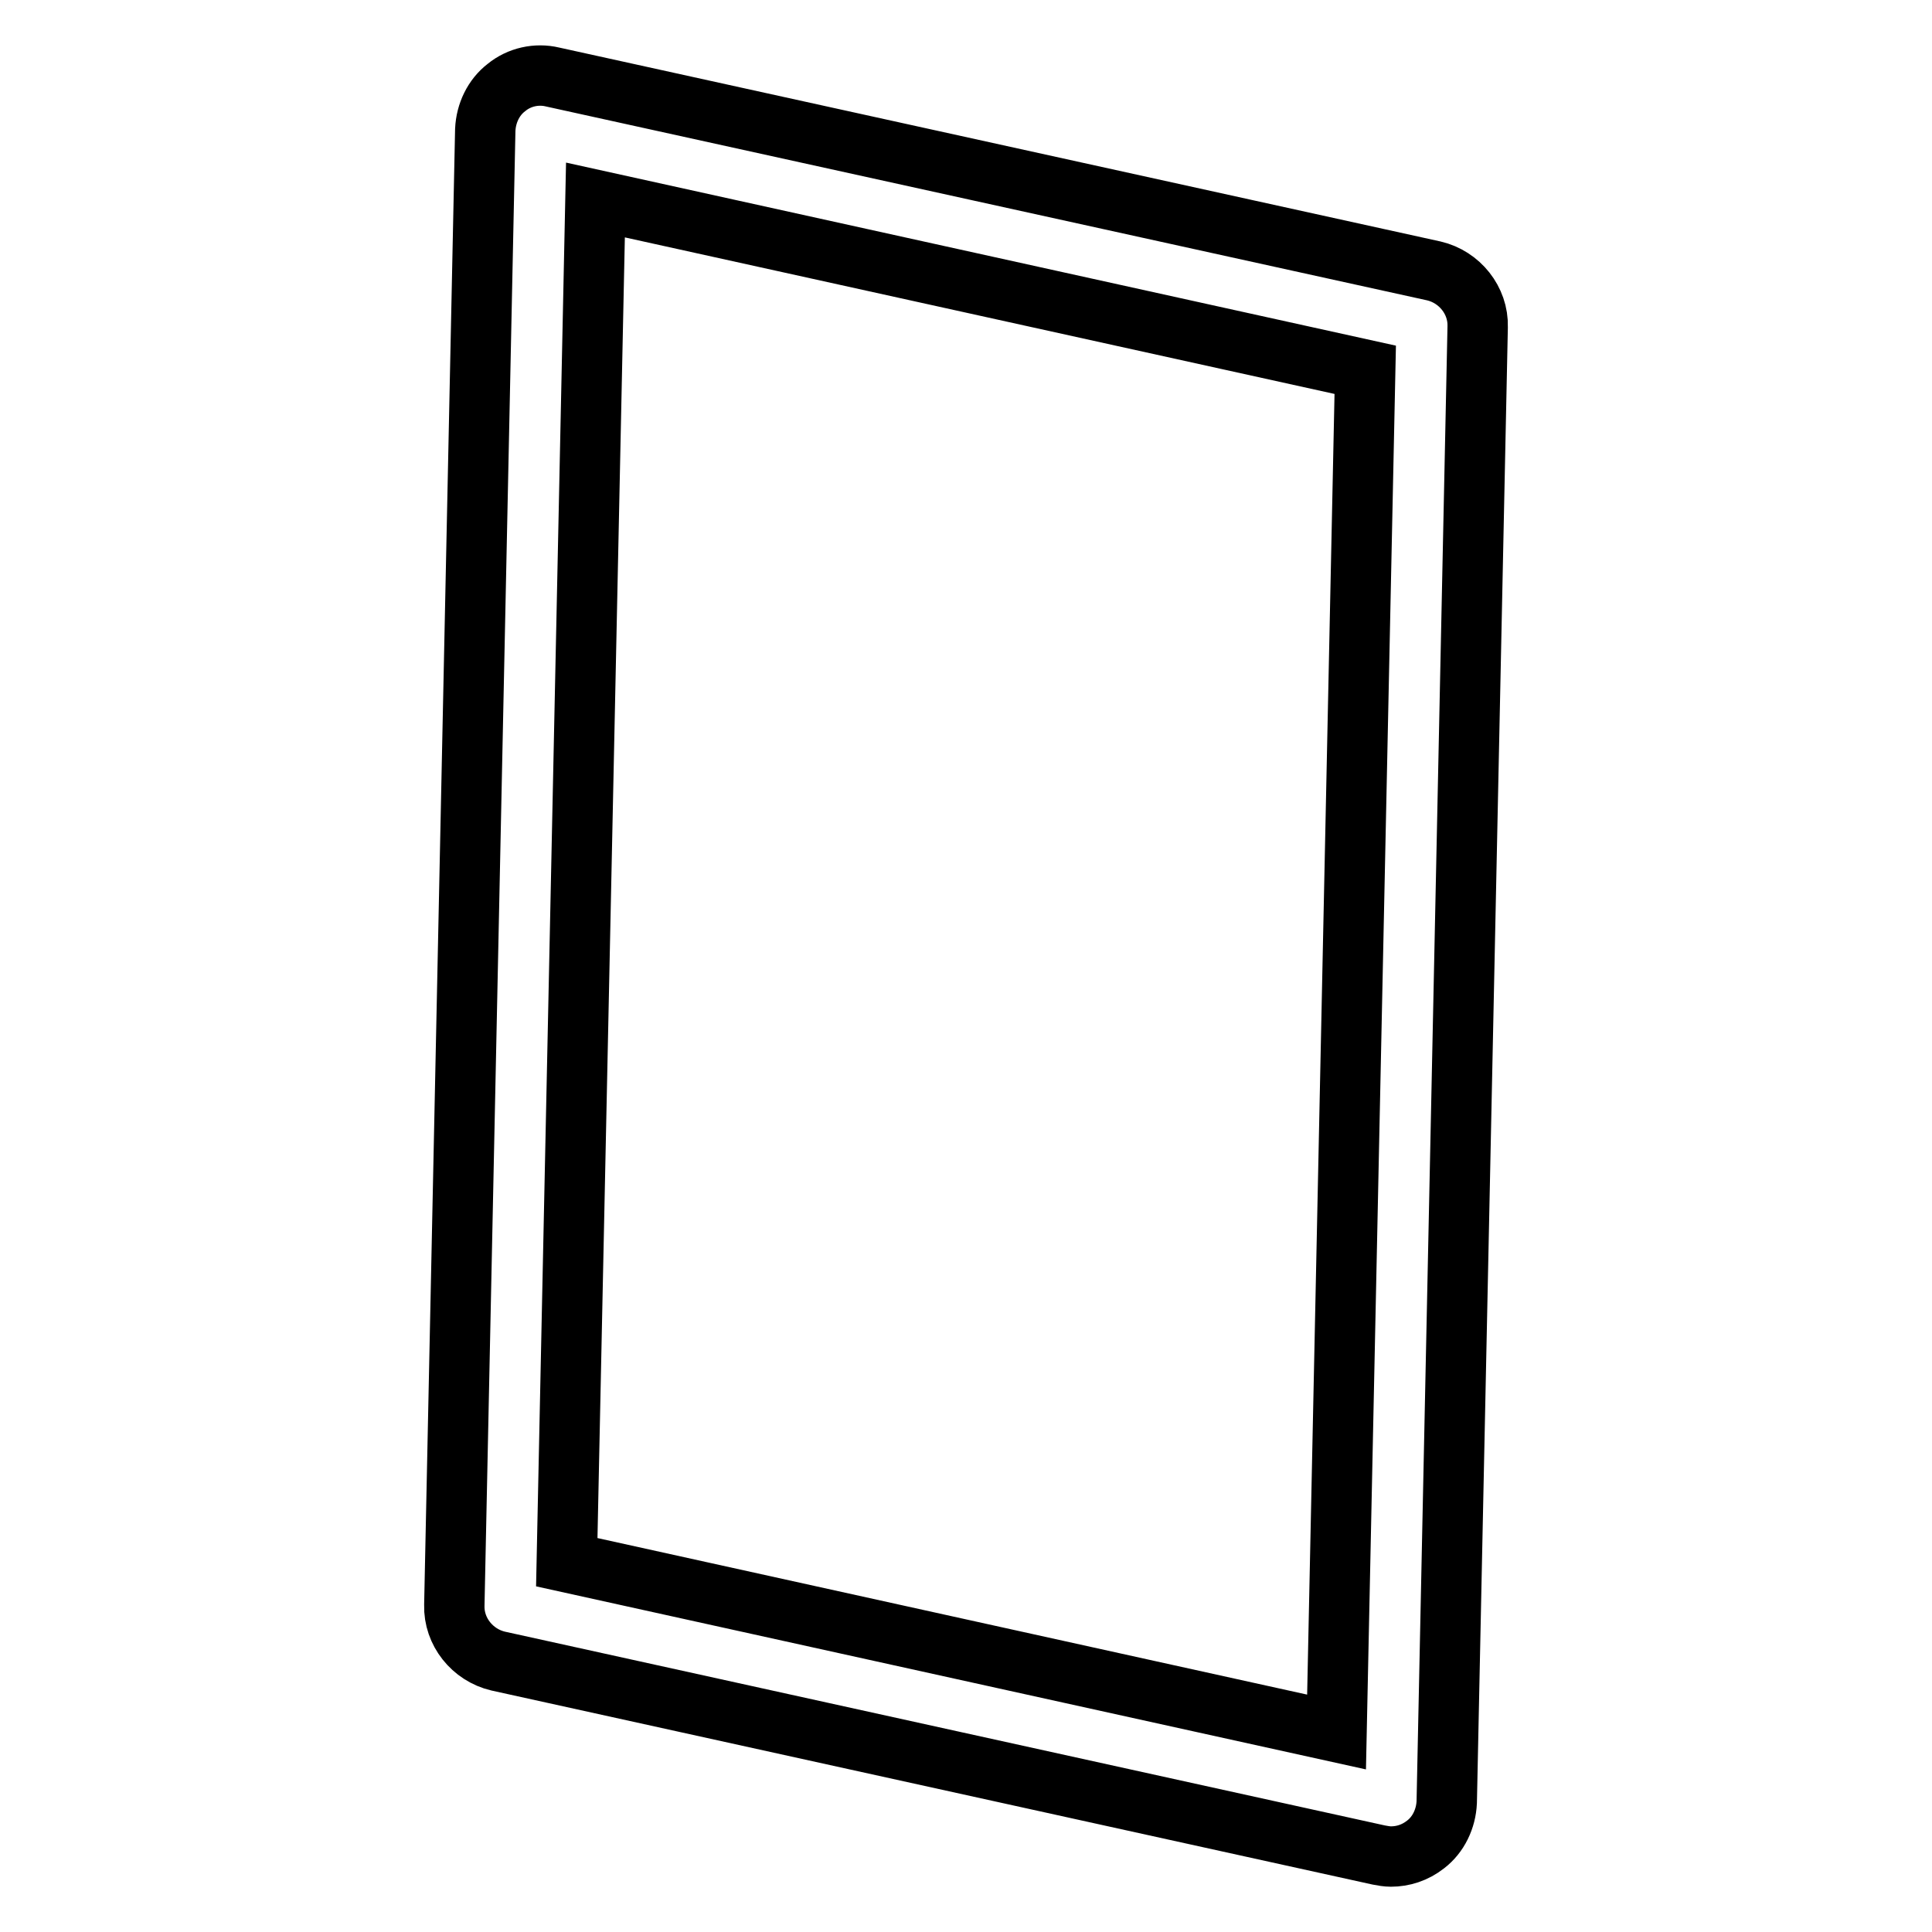
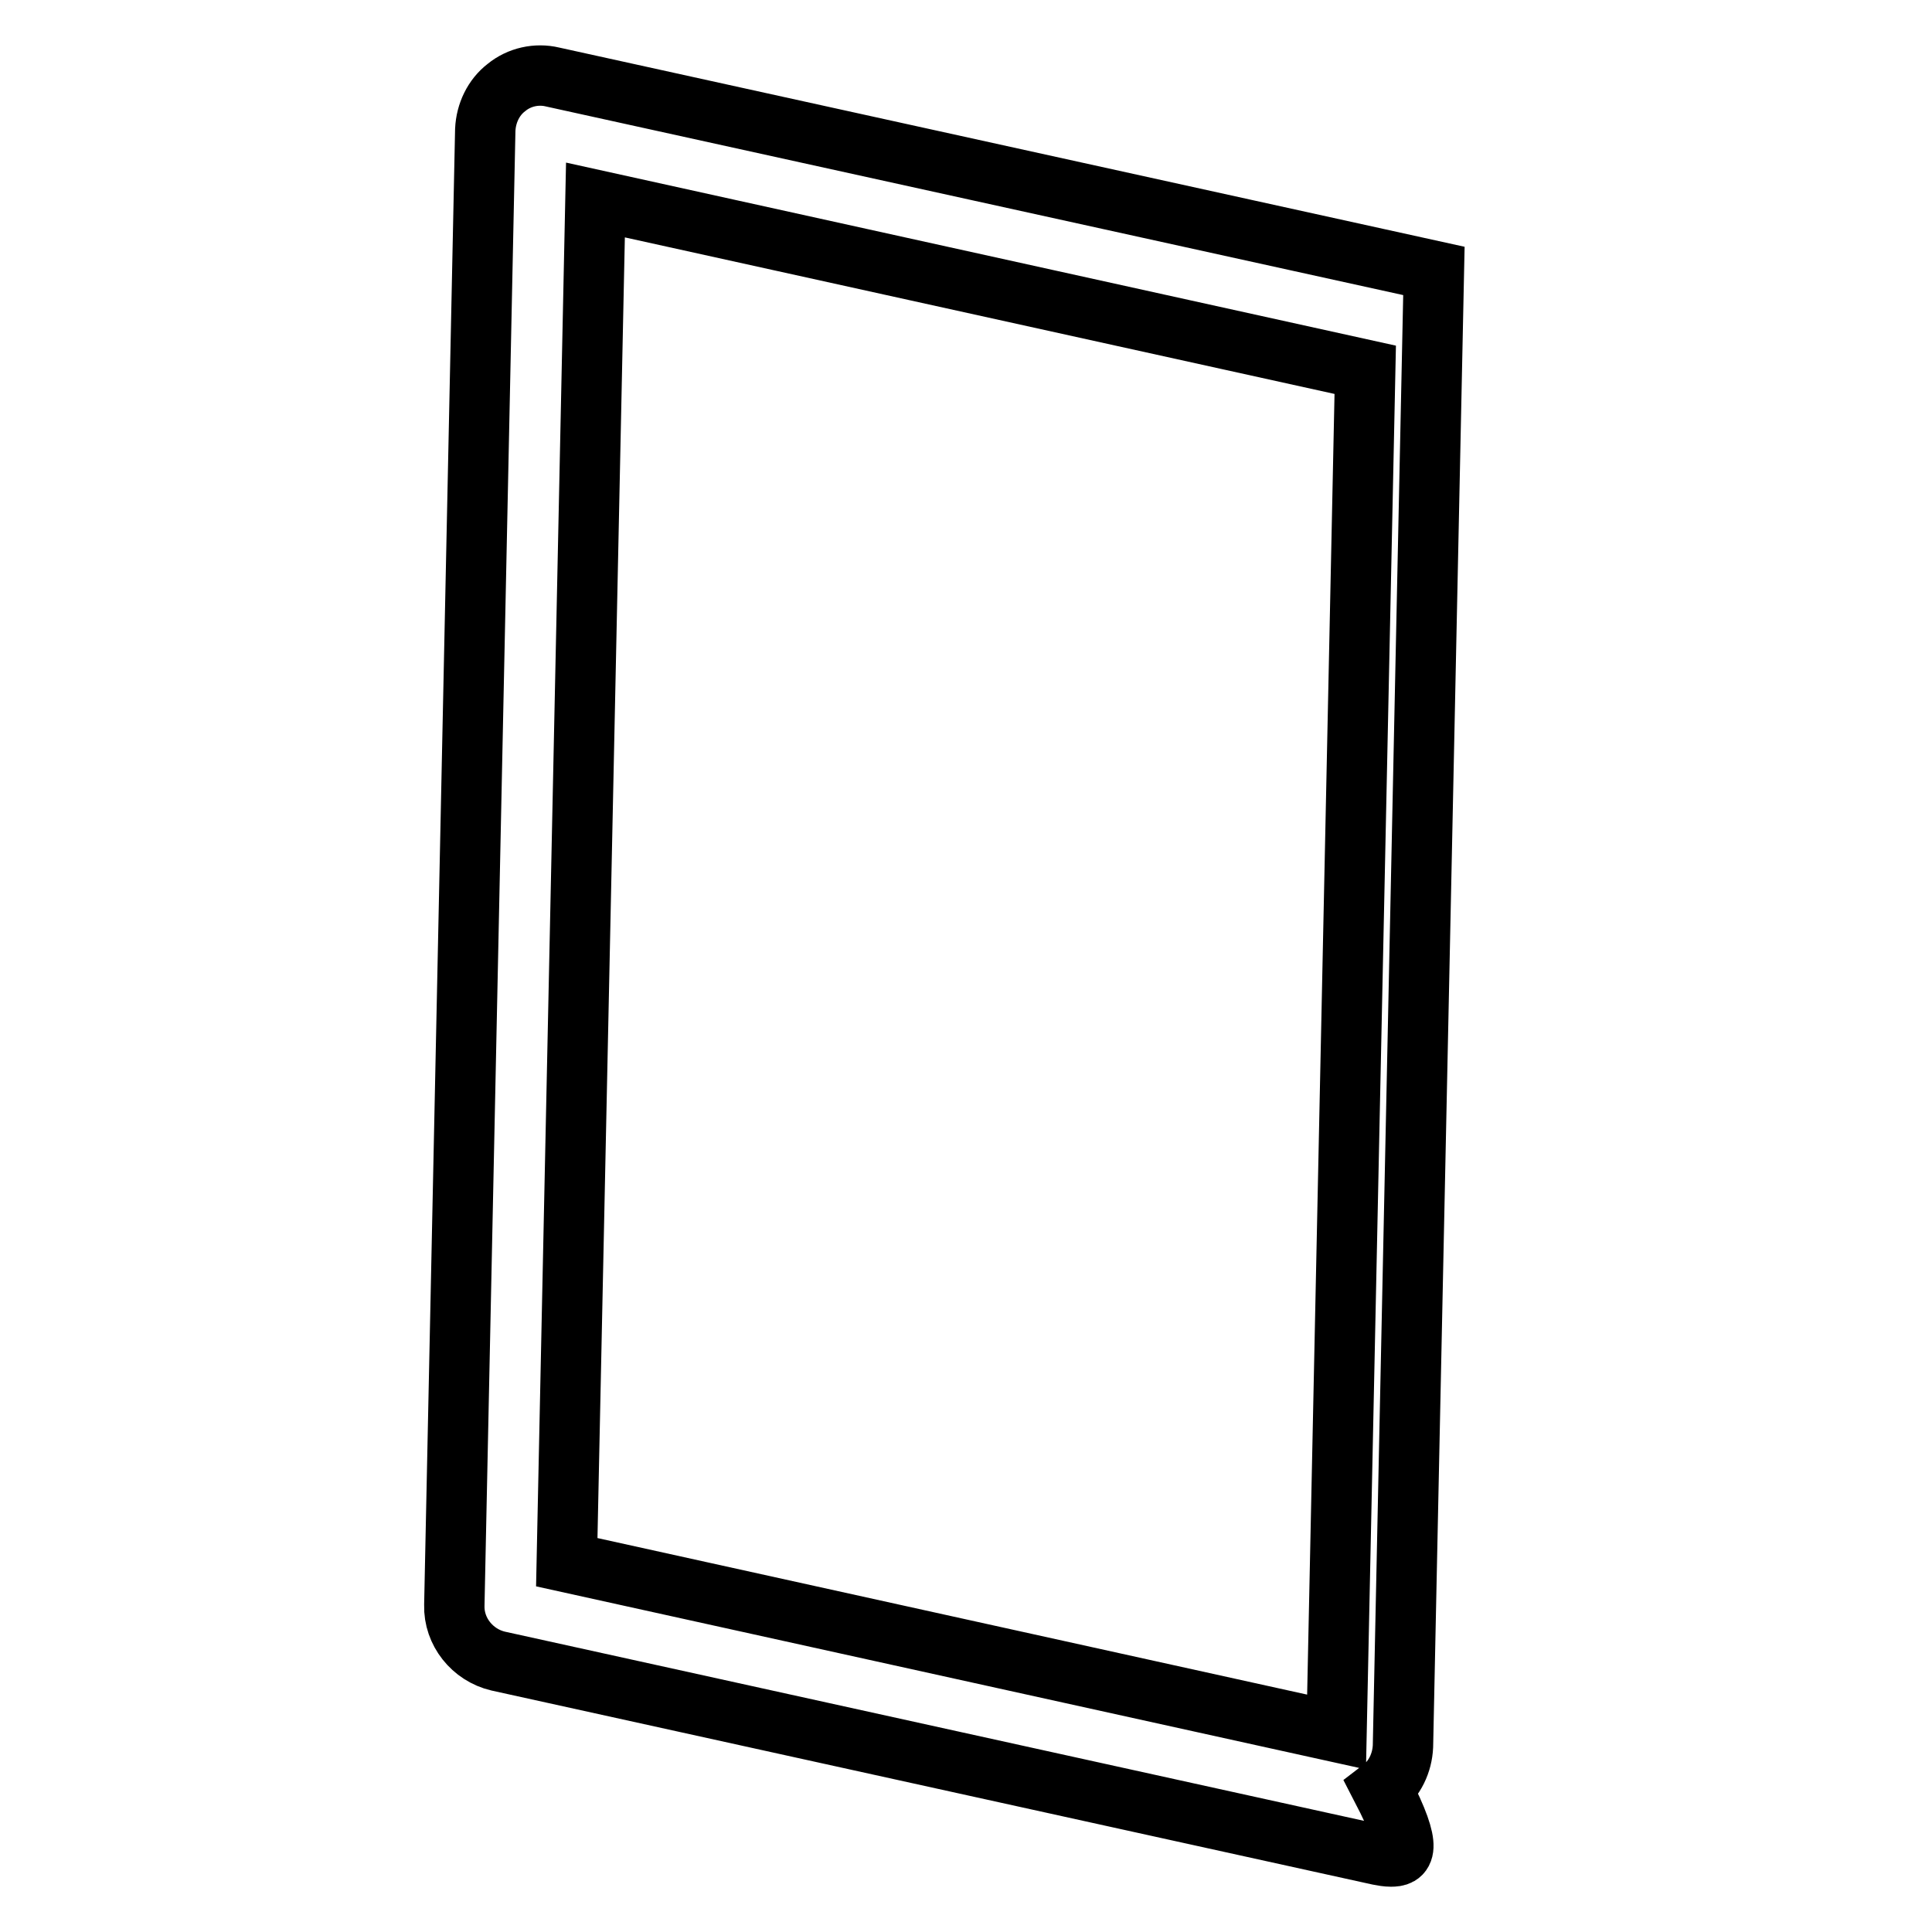
<svg xmlns="http://www.w3.org/2000/svg" version="1.1" x="0px" y="0px" viewBox="0 0 256 256" enable-background="new 0 0 256 256" xml:space="preserve">
  <g>
-     <path stroke-width="8" fill-opacity="0" stroke="#000000" d="M184.3,246c-0.5,0-1.1-0.1-1.6-0.2L66,220.1c-3.4-0.8-5.9-3.9-5.8-7.4l4.1-195.5c0.1-2.2,1.1-4.3,2.8-5.6 c1.7-1.4,4-1.9,6.1-1.4L190,35.9c3.4,0.8,5.9,3.9,5.8,7.4l-4.1,195.5c-0.1,2.2-1.1,4.3-2.8,5.6C187.5,245.5,185.9,246,184.3,246z  M75.1,207l102,22.5L180.9,49l-102-22.5L75.1,207z" />
+     <path stroke-width="8" fill-opacity="0" stroke="#000000" d="M184.3,246c-0.5,0-1.1-0.1-1.6-0.2L66,220.1c-3.4-0.8-5.9-3.9-5.8-7.4l4.1-195.5c0.1-2.2,1.1-4.3,2.8-5.6 c1.7-1.4,4-1.9,6.1-1.4L190,35.9l-4.1,195.5c-0.1,2.2-1.1,4.3-2.8,5.6C187.5,245.5,185.9,246,184.3,246z  M75.1,207l102,22.5L180.9,49l-102-22.5L75.1,207z" />
  </g>
</svg>